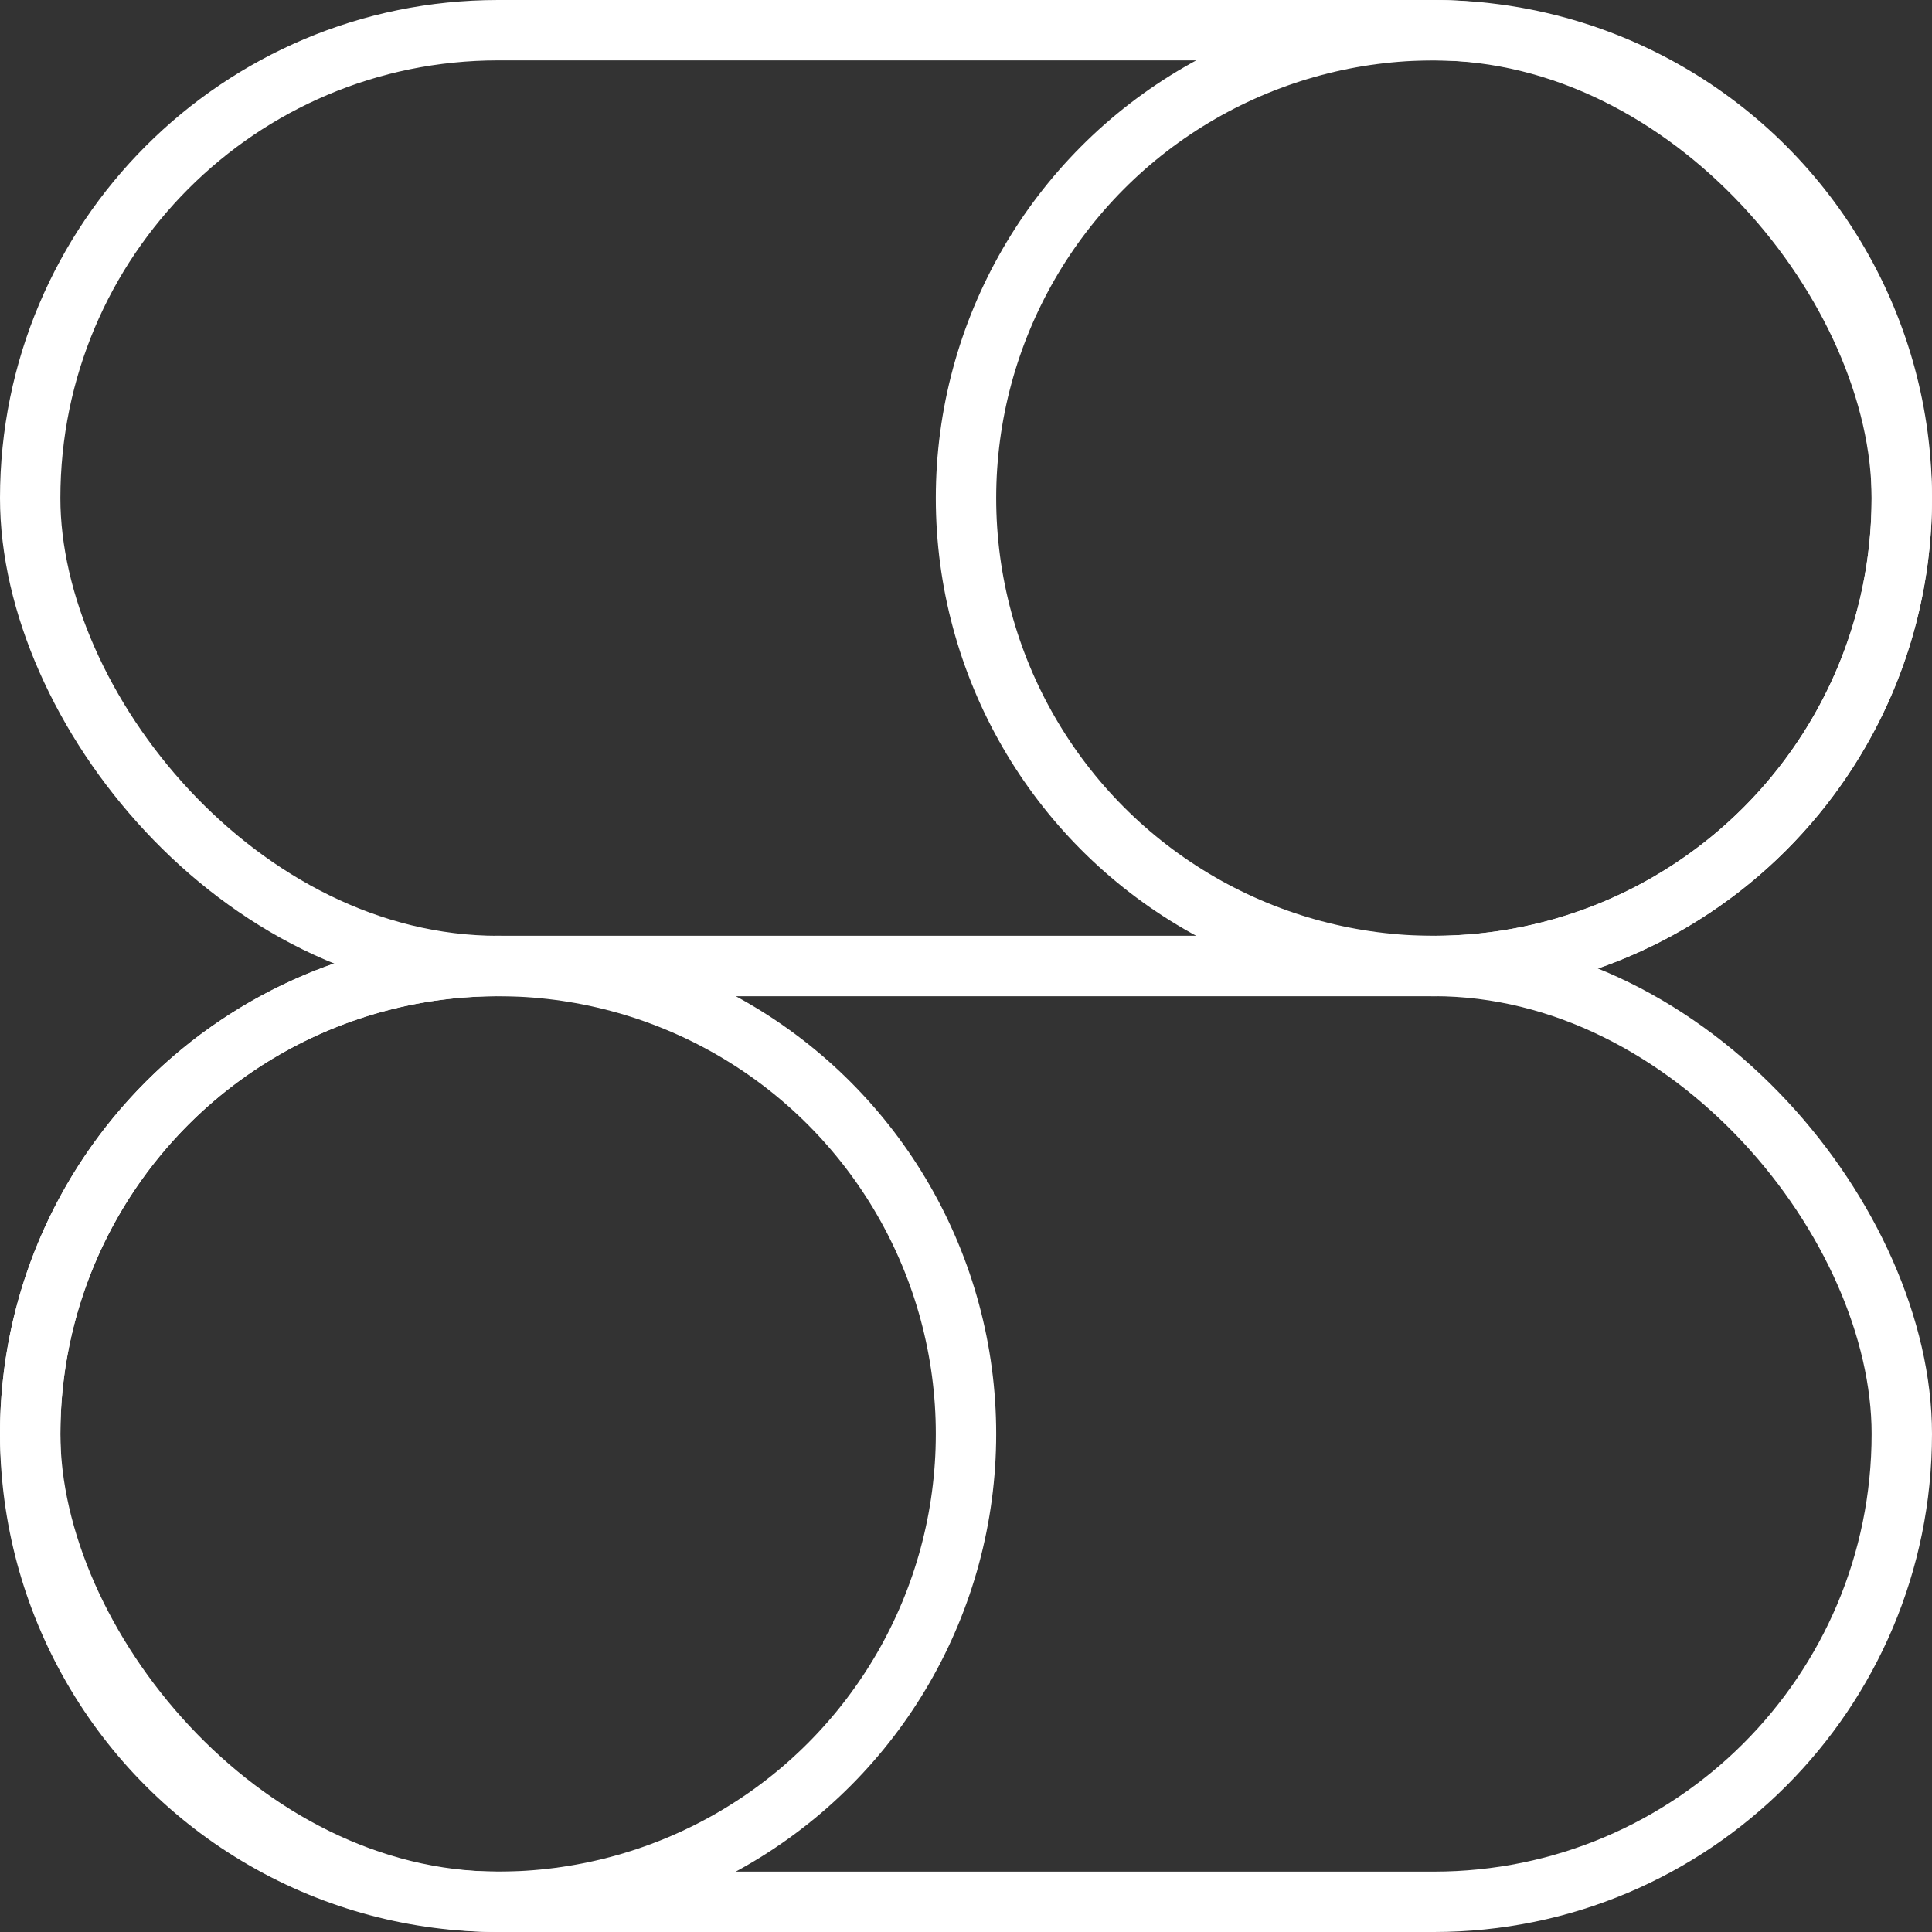
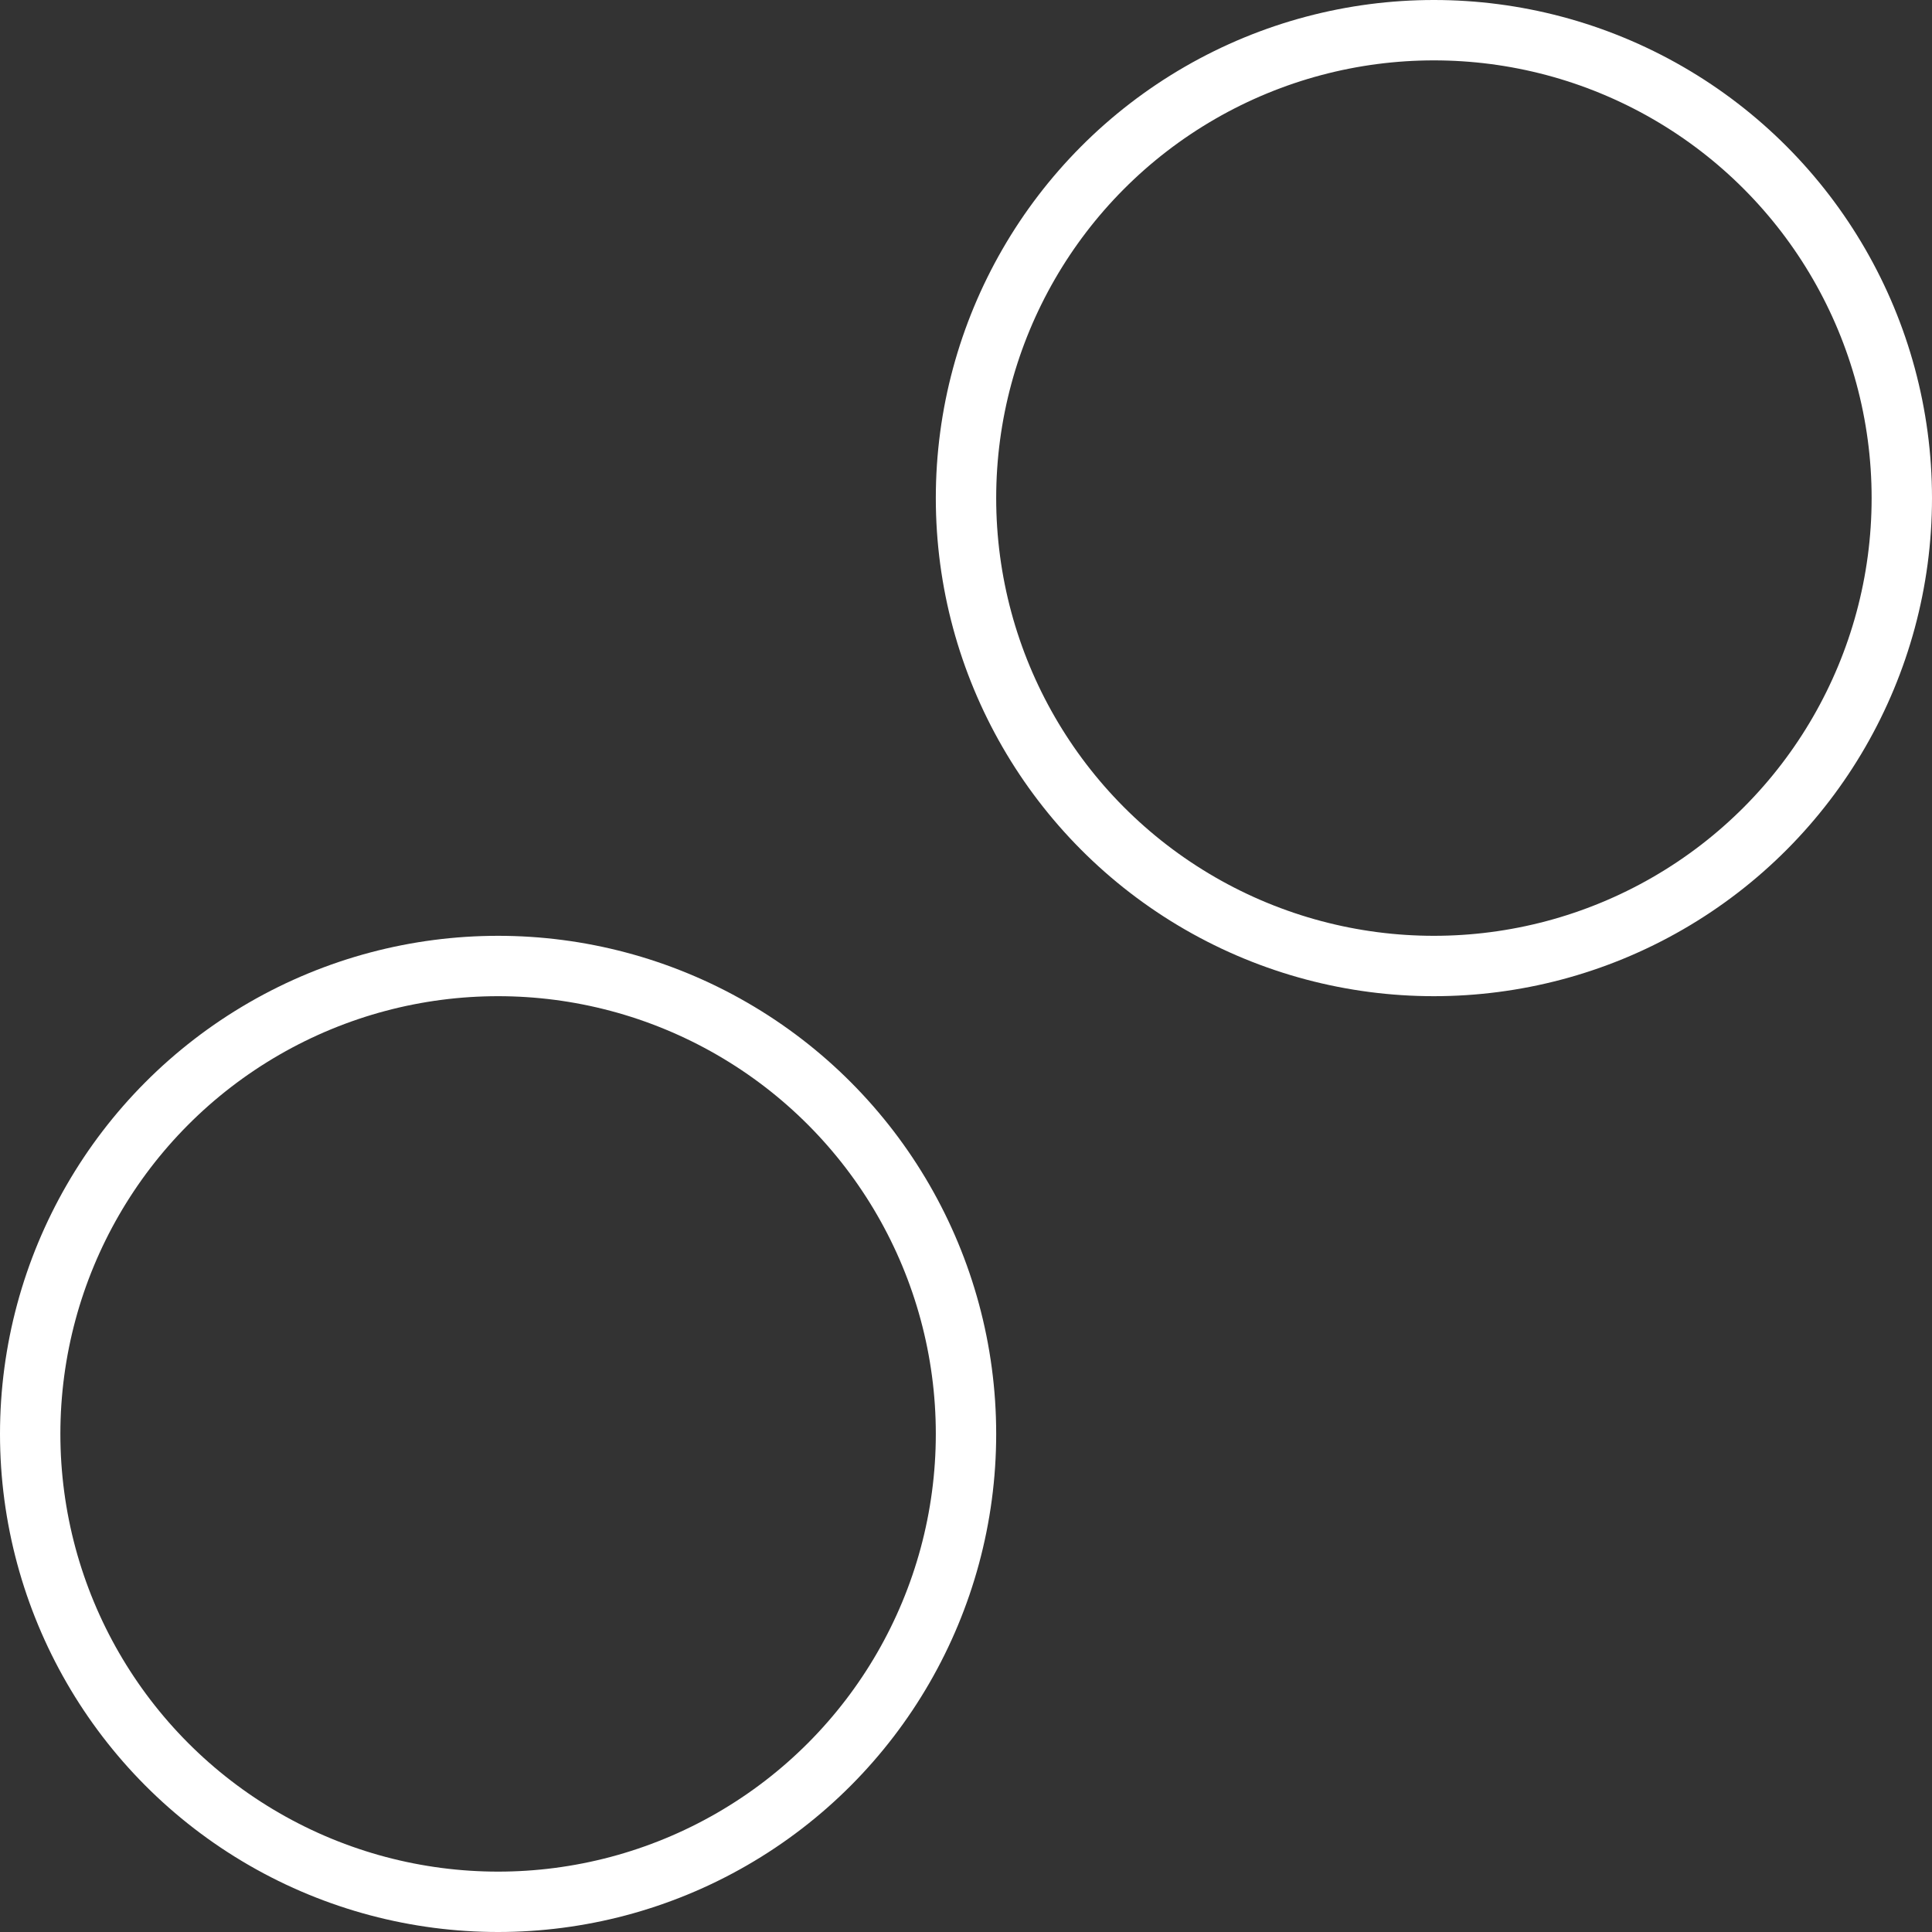
<svg xmlns="http://www.w3.org/2000/svg" width="64" height="64" viewBox="0 0 64 64" fill="none">
  <rect x="0" y="0" width="64" height="64" fill="#333333" stroke="none" />
  <g clip-path="url(#clip0_226_23368)">
-     <rect x="1" y="1" width="62" height="31" rx="15.5" stroke="white" stroke-width="2" />
-     <rect x="1" y="32" width="62" height="31" rx="15.5" stroke="white" stroke-width="2" />
    <circle cx="47.5" cy="16.5" r="15.5" stroke="white" stroke-width="2" />
    <circle cx="16.5" cy="47.5" r="15.5" stroke="white" stroke-width="2" />
  </g>
  <defs>
    <clipPath id="clip0_226_23368">
      <rect width="64" height="64" fill="white" />
    </clipPath>
  </defs>
</svg>